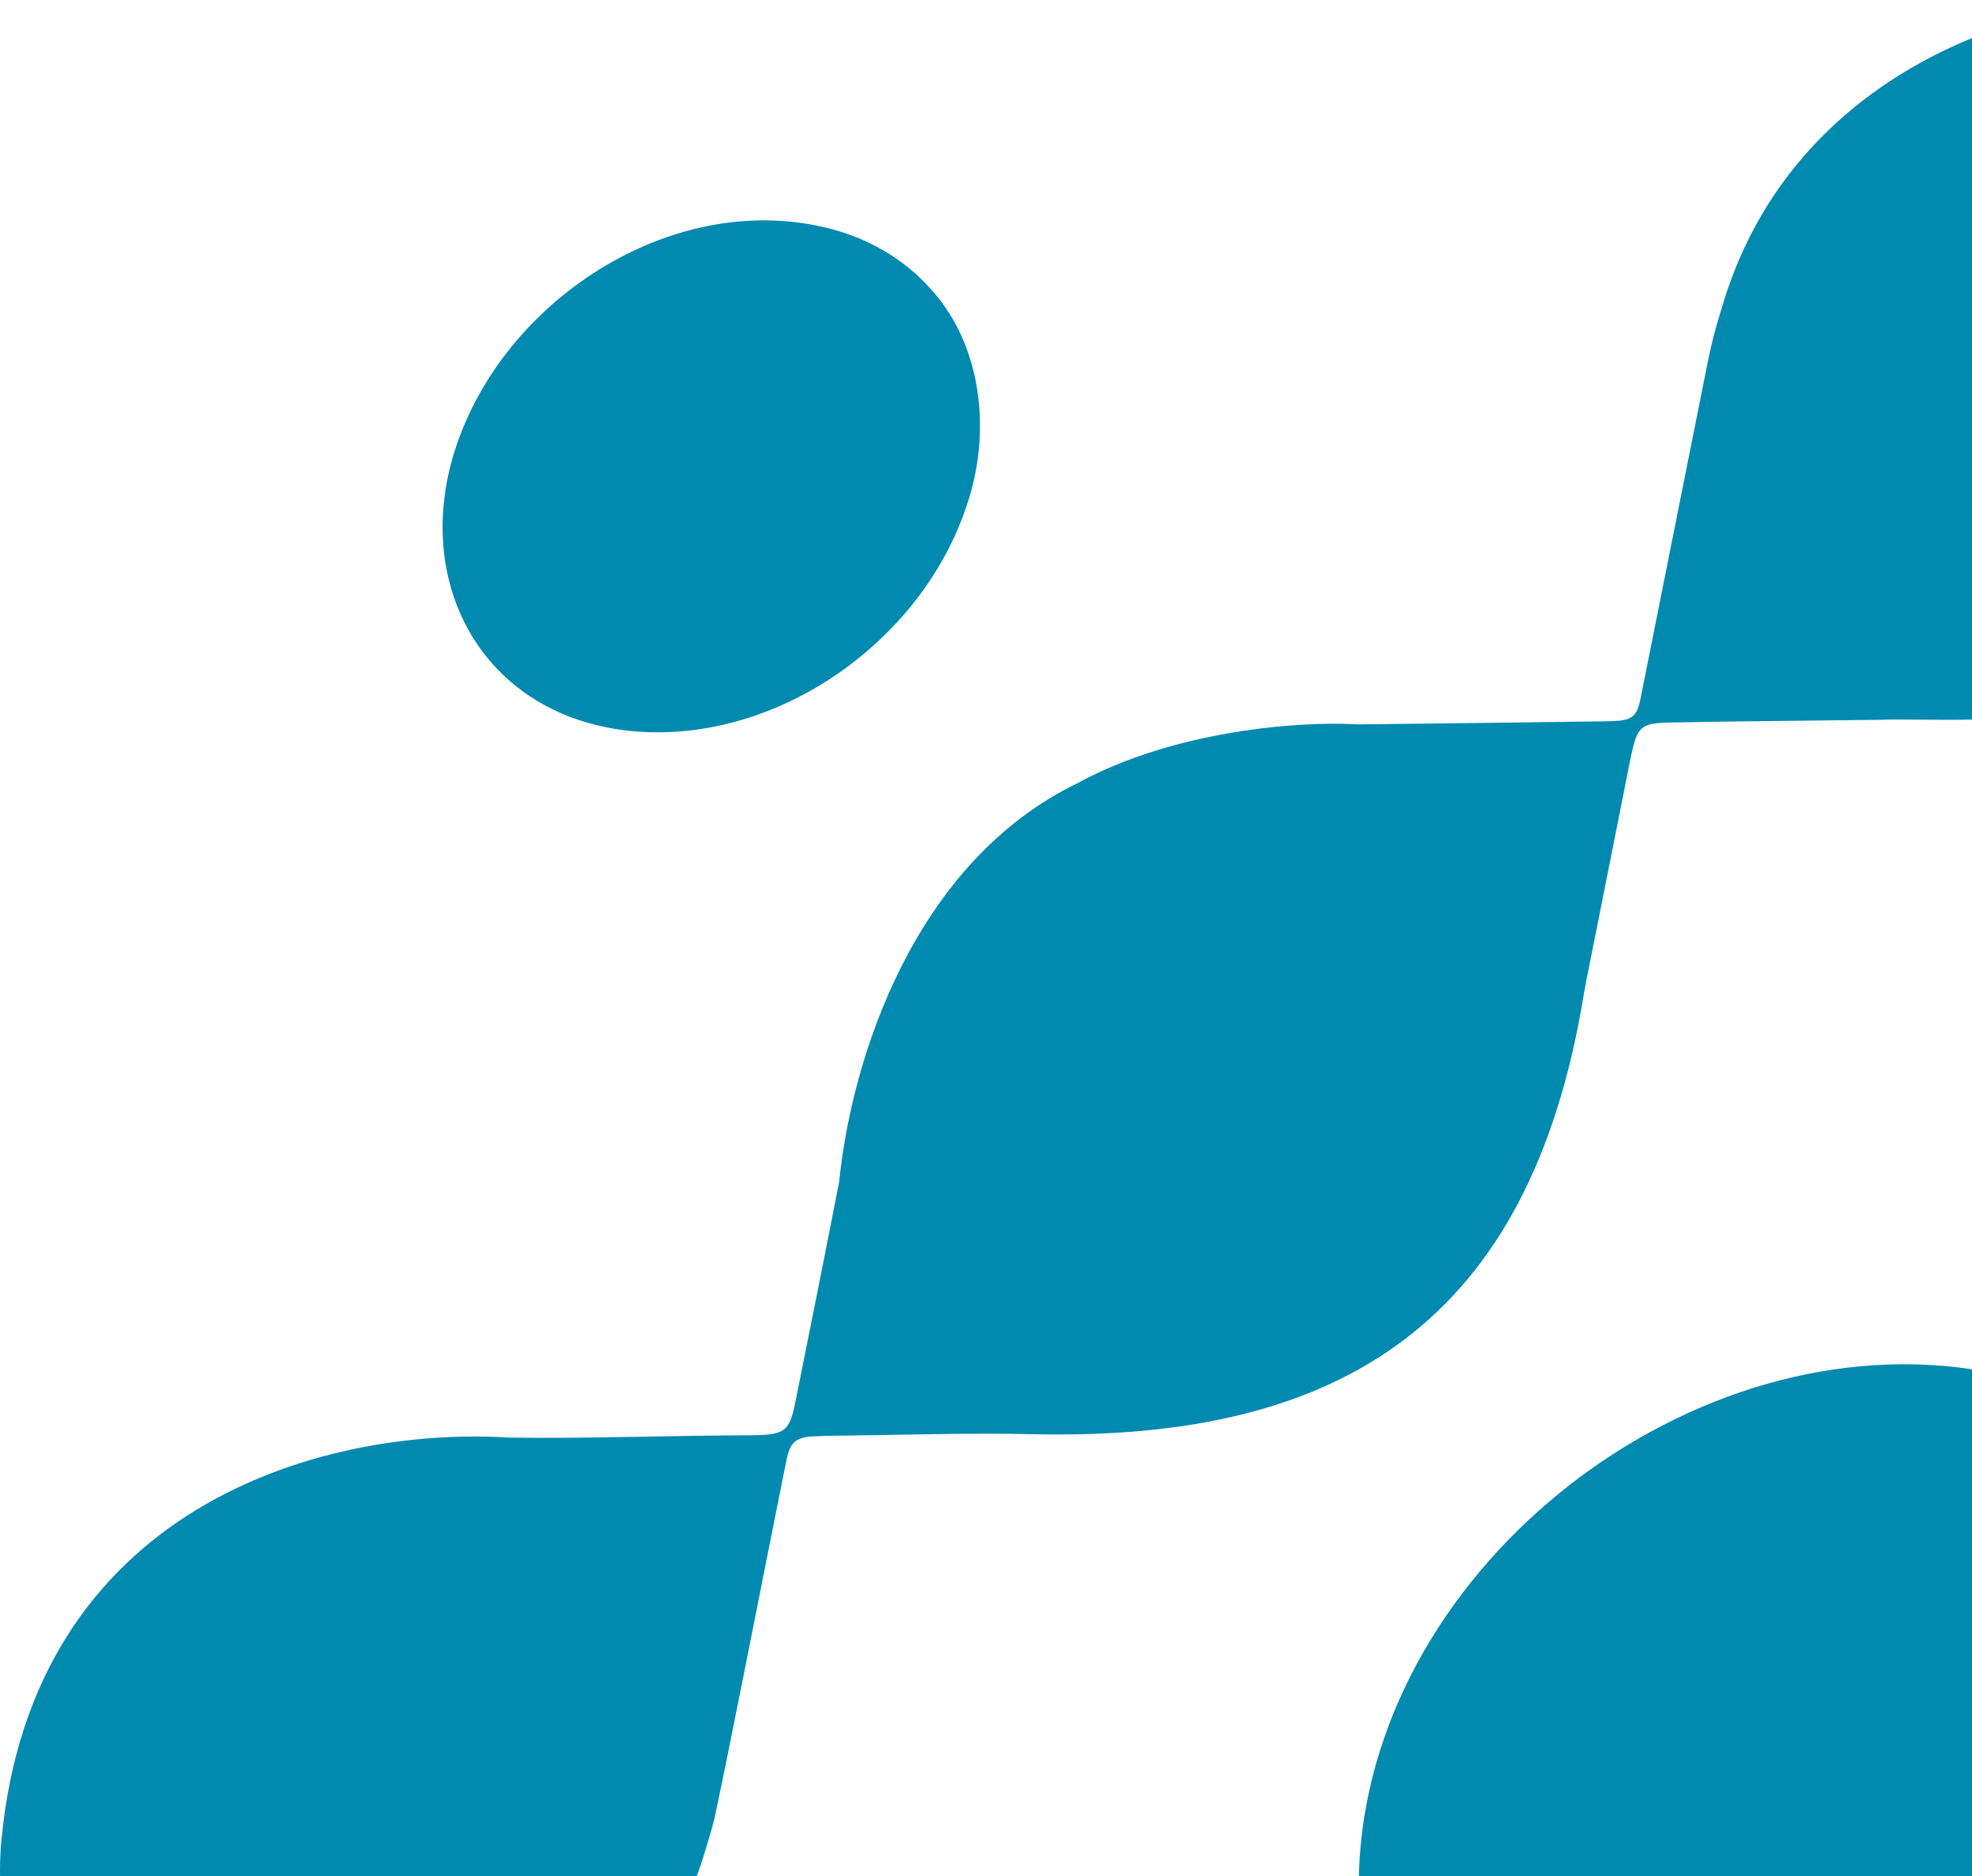
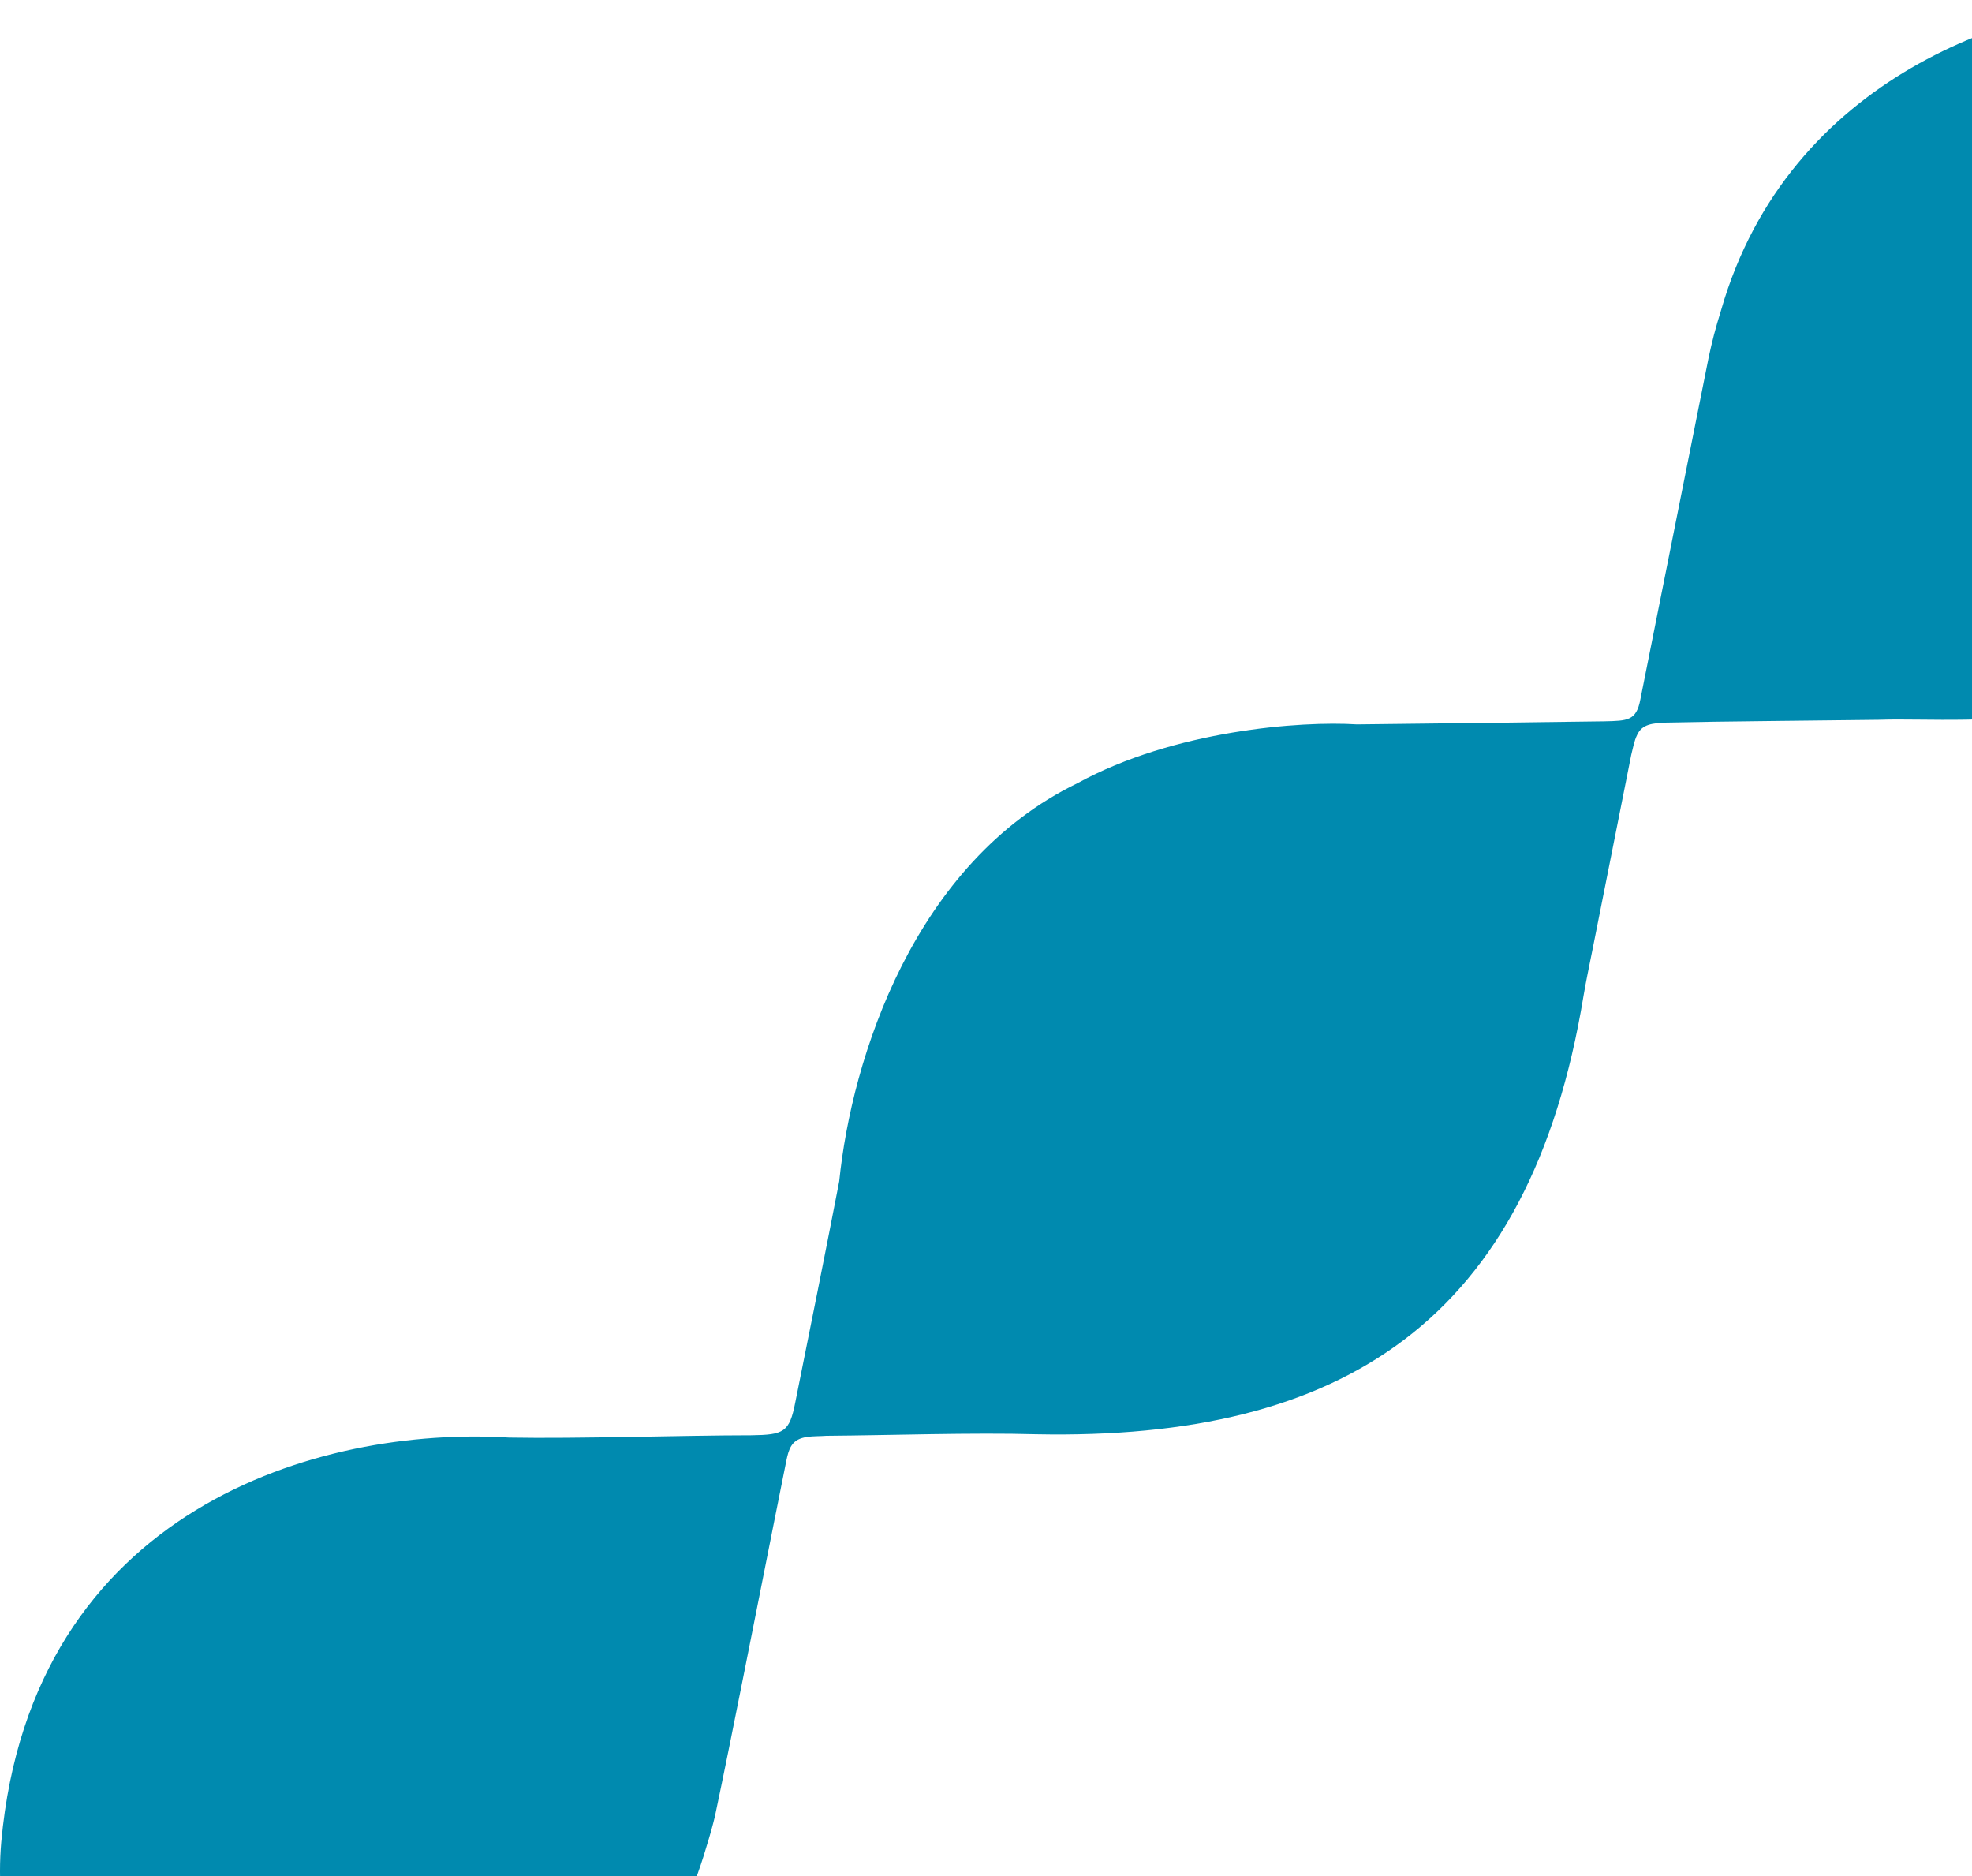
<svg xmlns="http://www.w3.org/2000/svg" width="740" height="704" viewBox="0 0 740 704" fill="none">
  <g clip-path="url(#clip0_279_298)">
    <path d="M807.241 0C757.152 0.764 671.162 28.364 645.832 116.416C643.642 123.483 642.499 127.971 641.166 134.179C634.881 165.408 623.263 224.046 615.55 262.437C614.026 270.459 610.789 270.459 601.933 270.65C576.031 271.032 534.798 271.51 509.182 271.796C488.137 270.459 440.619 273.993 404.338 293.857C343.012 323.558 319.586 397.094 314.92 443.221C310.444 466.427 303.302 502.049 298.446 526.116C296.256 537.48 294.066 538.34 281.972 538.531C256.927 538.531 216.456 539.868 191.031 539.39C120.087 534.997 11.91 565.94 0.482 691.046C-2.089 719.983 5.529 755.605 25.432 775.851C51.048 801.923 79.616 808.321 103.137 809.563C113.611 809.563 122.277 808.321 133.419 806.22C183.698 797.052 244.072 764.868 265.021 693.147C266.45 688.563 267.497 684.743 268.259 681.591C274.544 651.891 282.638 610.252 290.542 570.715C292.447 561.069 294.066 553.047 295.113 547.89C295.494 546.075 295.97 544.07 296.922 542.542C299.493 538.244 305.588 539.104 310.064 538.722C334.346 538.531 364.914 537.48 388.816 538.149C503.849 540.441 574.126 495.651 594.219 373.696C595.267 367.584 596.029 364.146 597.743 355.551C601.647 335.782 608.408 302.07 612.122 283.256C612.788 280.582 613.264 277.908 614.312 275.807C616.216 271.51 620.502 271.414 624.787 271.128C645.832 270.65 683.827 270.364 705.253 270.077C739.725 268.836 815.716 280.296 876.756 208.288C885.136 197.305 892.183 185.559 897.42 173.335C903.134 159.869 906.086 147.645 908.657 133.606C922.465 50.425 873.518 3.056 807.336 0H807.241Z" fill="#008AAF" />
-     <path d="M239.026 274.47C292.257 278.481 345.775 240.567 362.63 190.047C372.248 162.447 368.724 128.831 348.346 107.438C339.49 97.793 327.586 90.535 314.731 86.715C257.405 69.715 193.222 108.584 172.558 163.593C152.465 216.787 180.462 269.79 238.835 274.47H239.026Z" fill="#008AAF" />
-     <path d="M728.678 512.459C619.549 503.482 506.515 600.415 509.943 712.82C511.562 767.256 548.129 814.051 600.123 828.949C699.539 857.886 812.287 787.502 843.141 689.613C871.042 602.707 821.715 520.194 728.869 512.459H728.678Z" fill="#008AAF" />
  </g>
  <defs>
    <clipPath id="clip0_279_298">
      <rect width="911" height="835.514" fill="white" />
    </clipPath>
  </defs>
</svg>